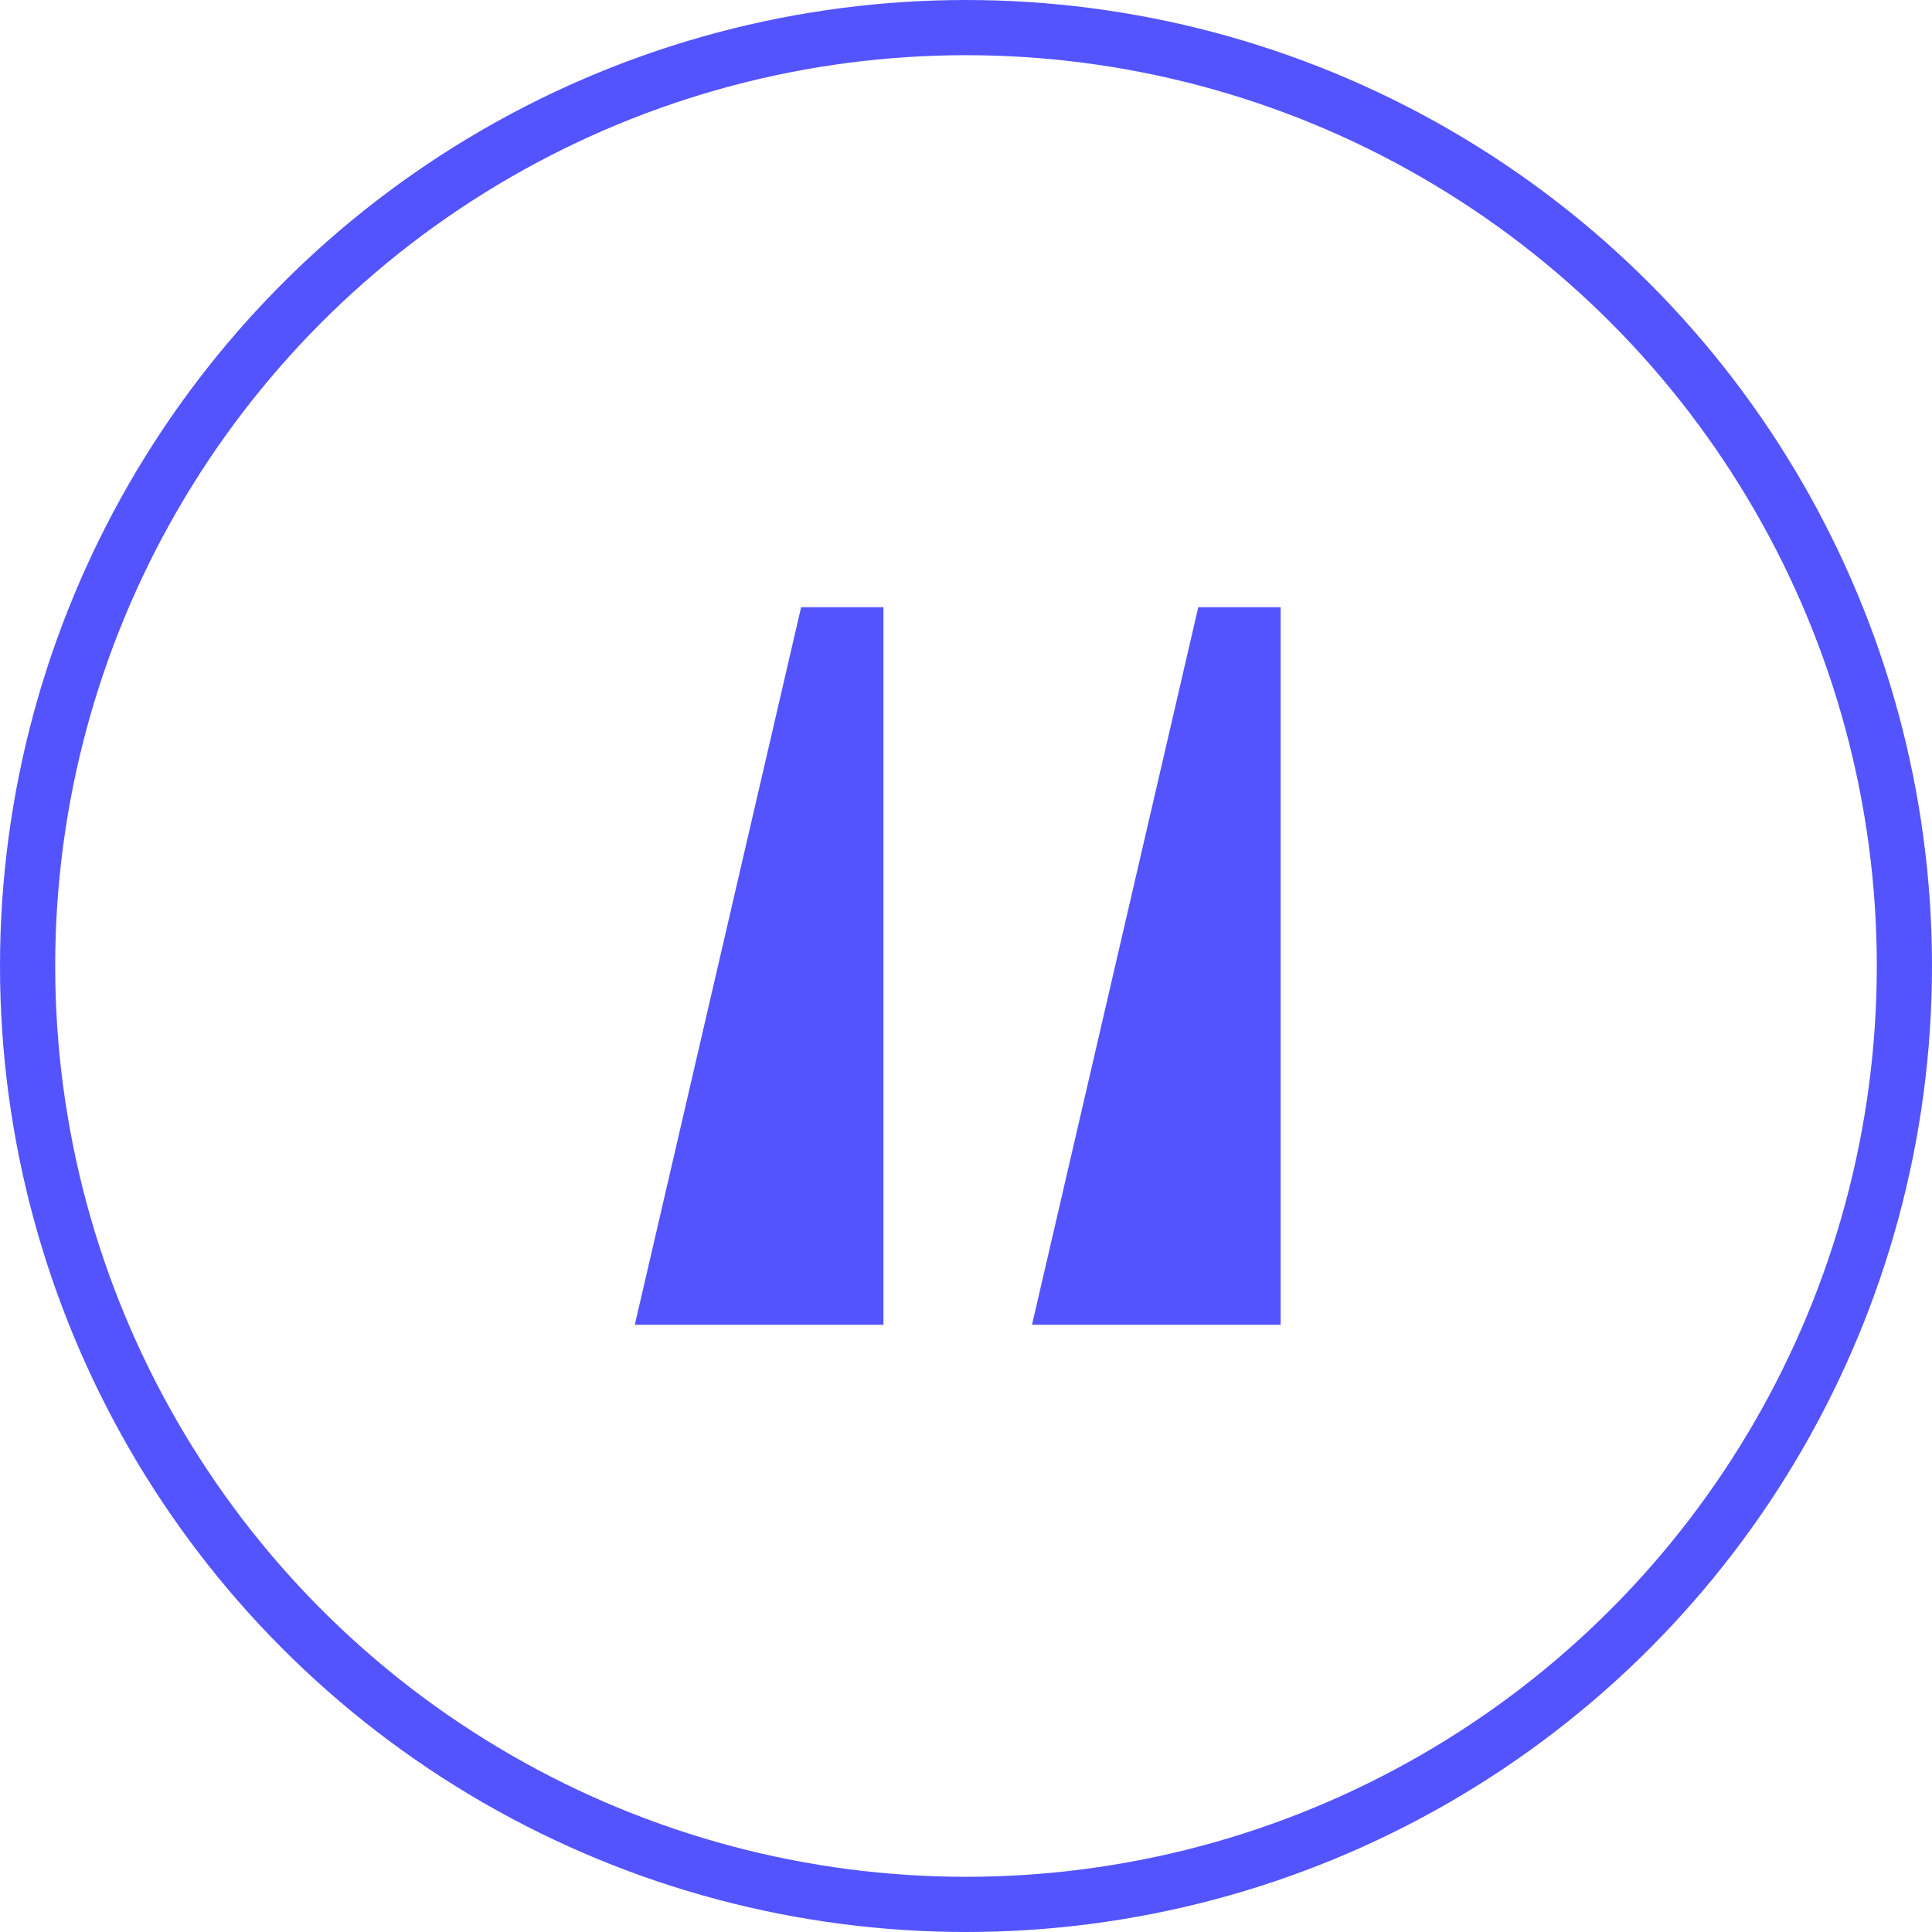
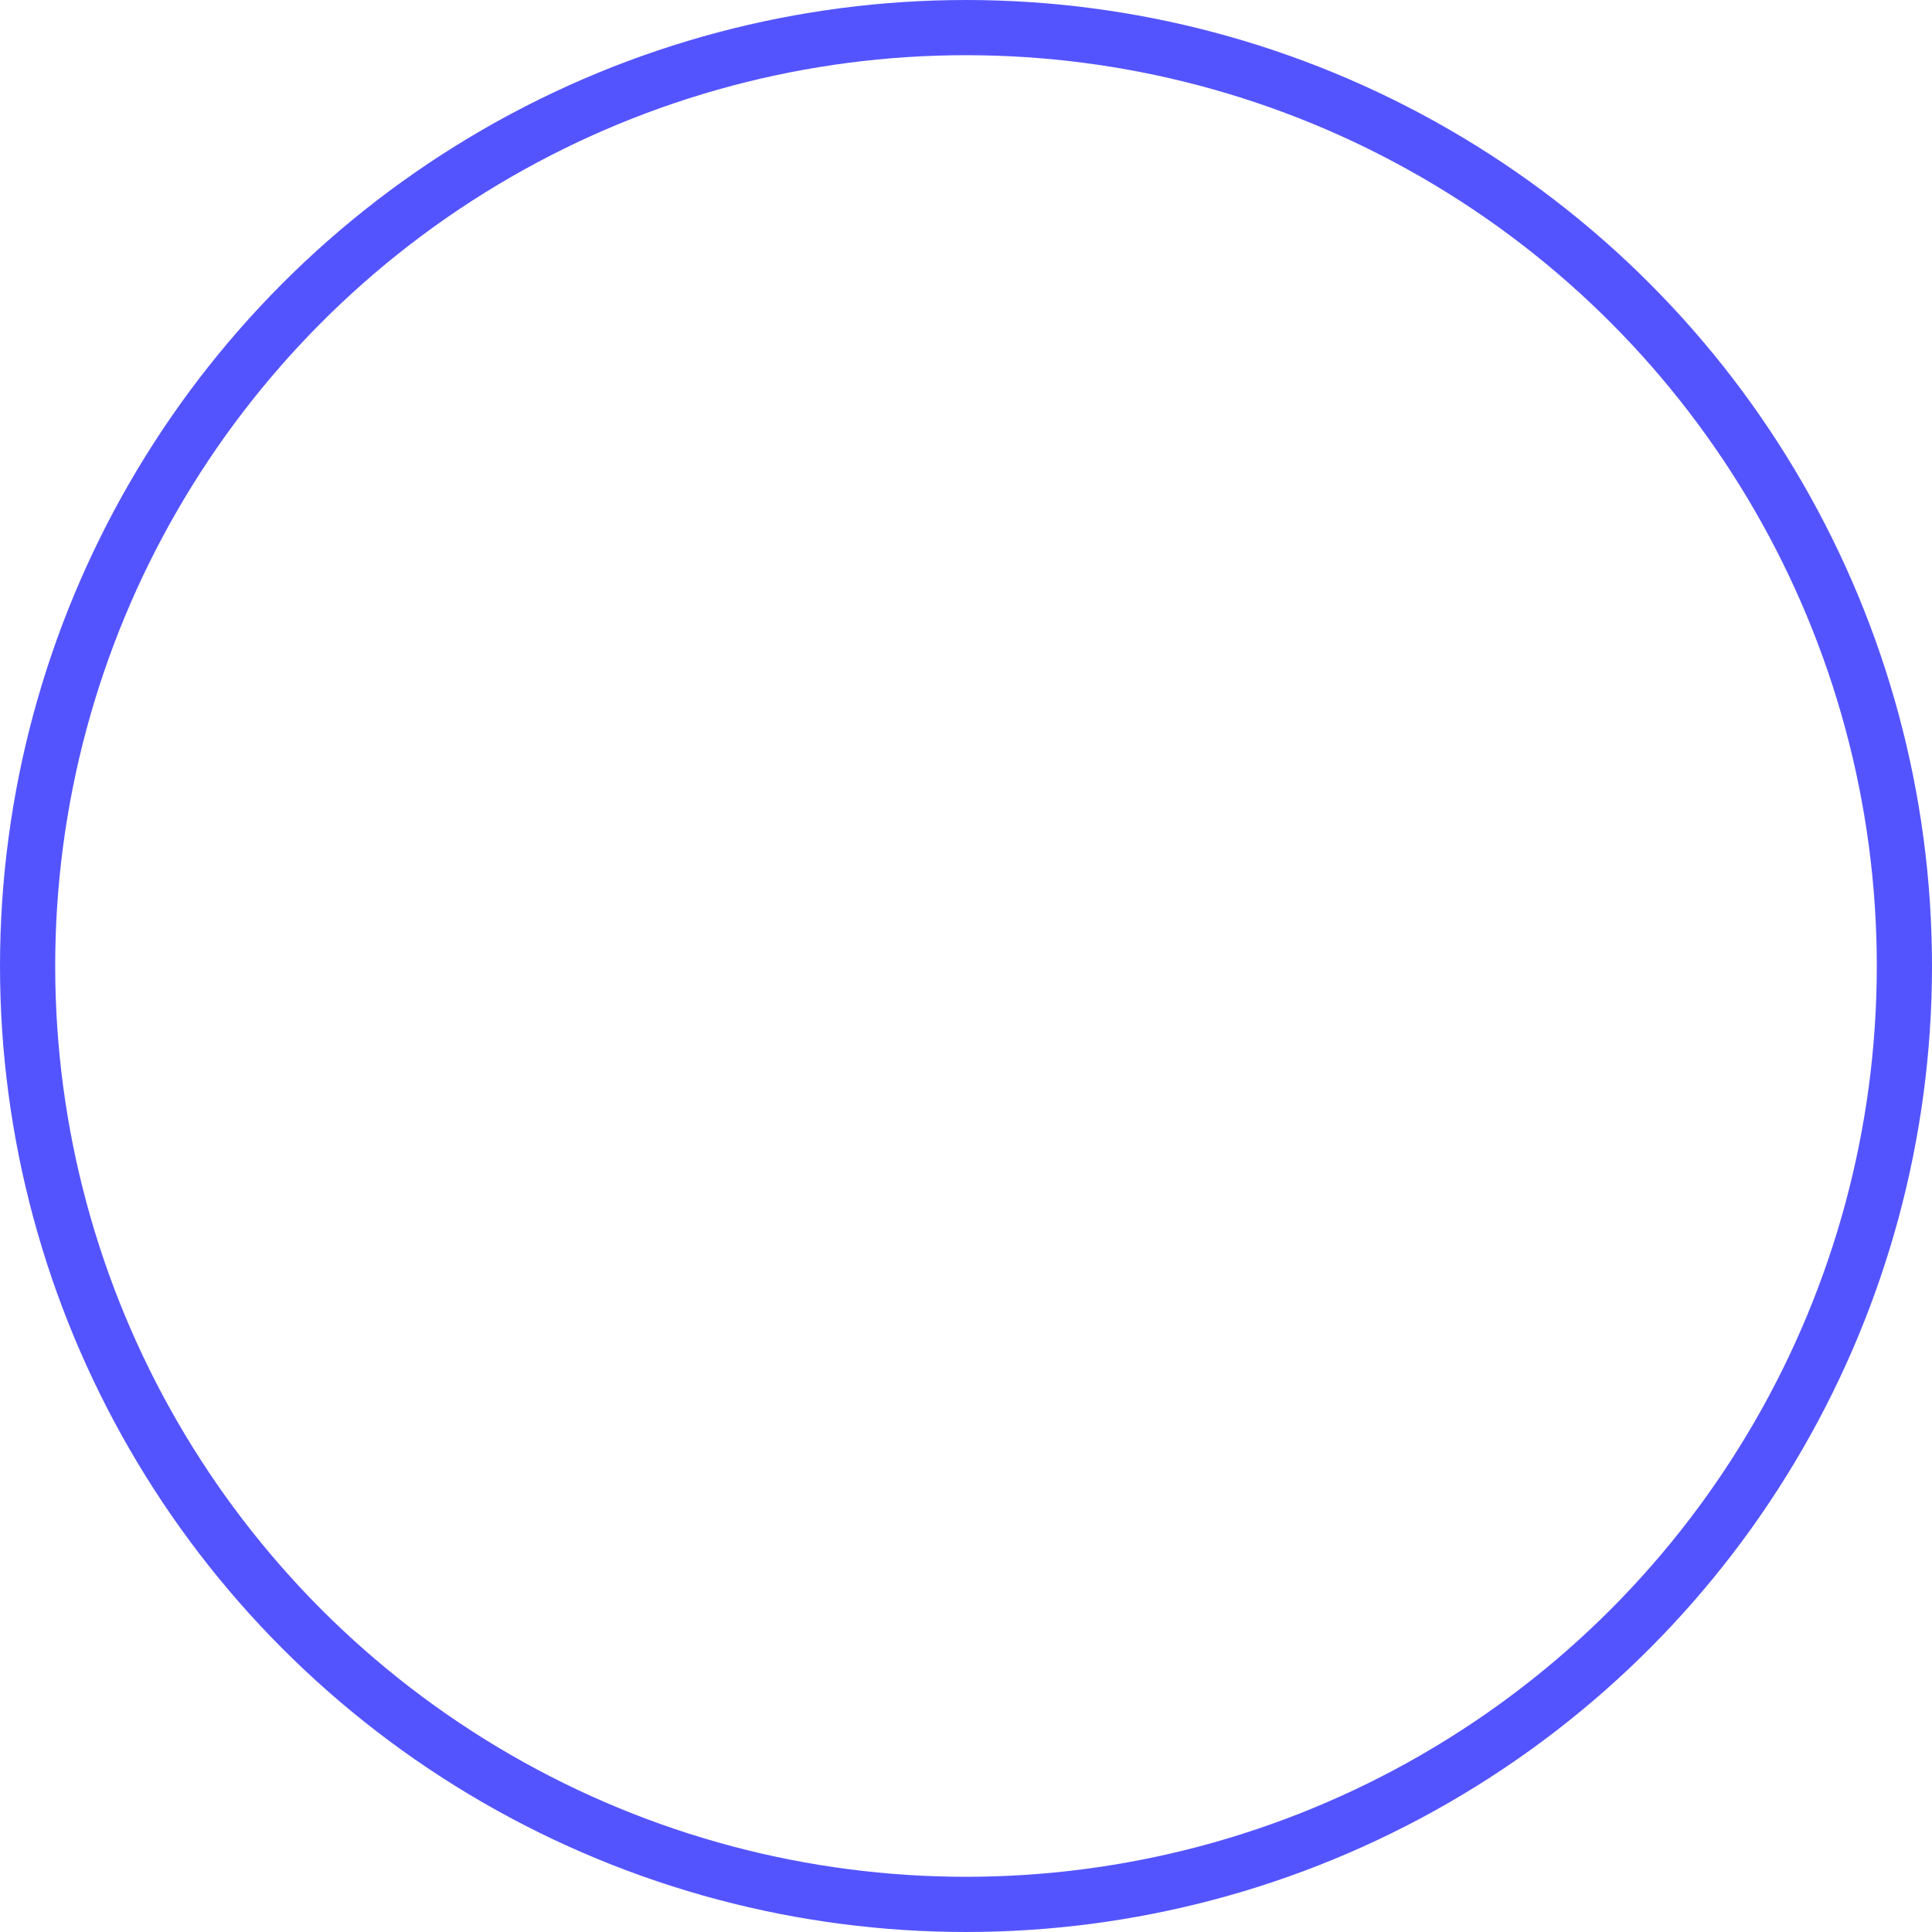
<svg xmlns="http://www.w3.org/2000/svg" width="70" height="70" viewBox="0 0 70 70" fill="none">
  <circle cx="35" cy="35" r="34" stroke="#5454FF" stroke-width="2" />
-   <path d="M43.416 22H46.4V48H37.391L43.416 22ZM29.026 22H32.009V48H23L29.026 22Z" fill="#5454FF" />
</svg>